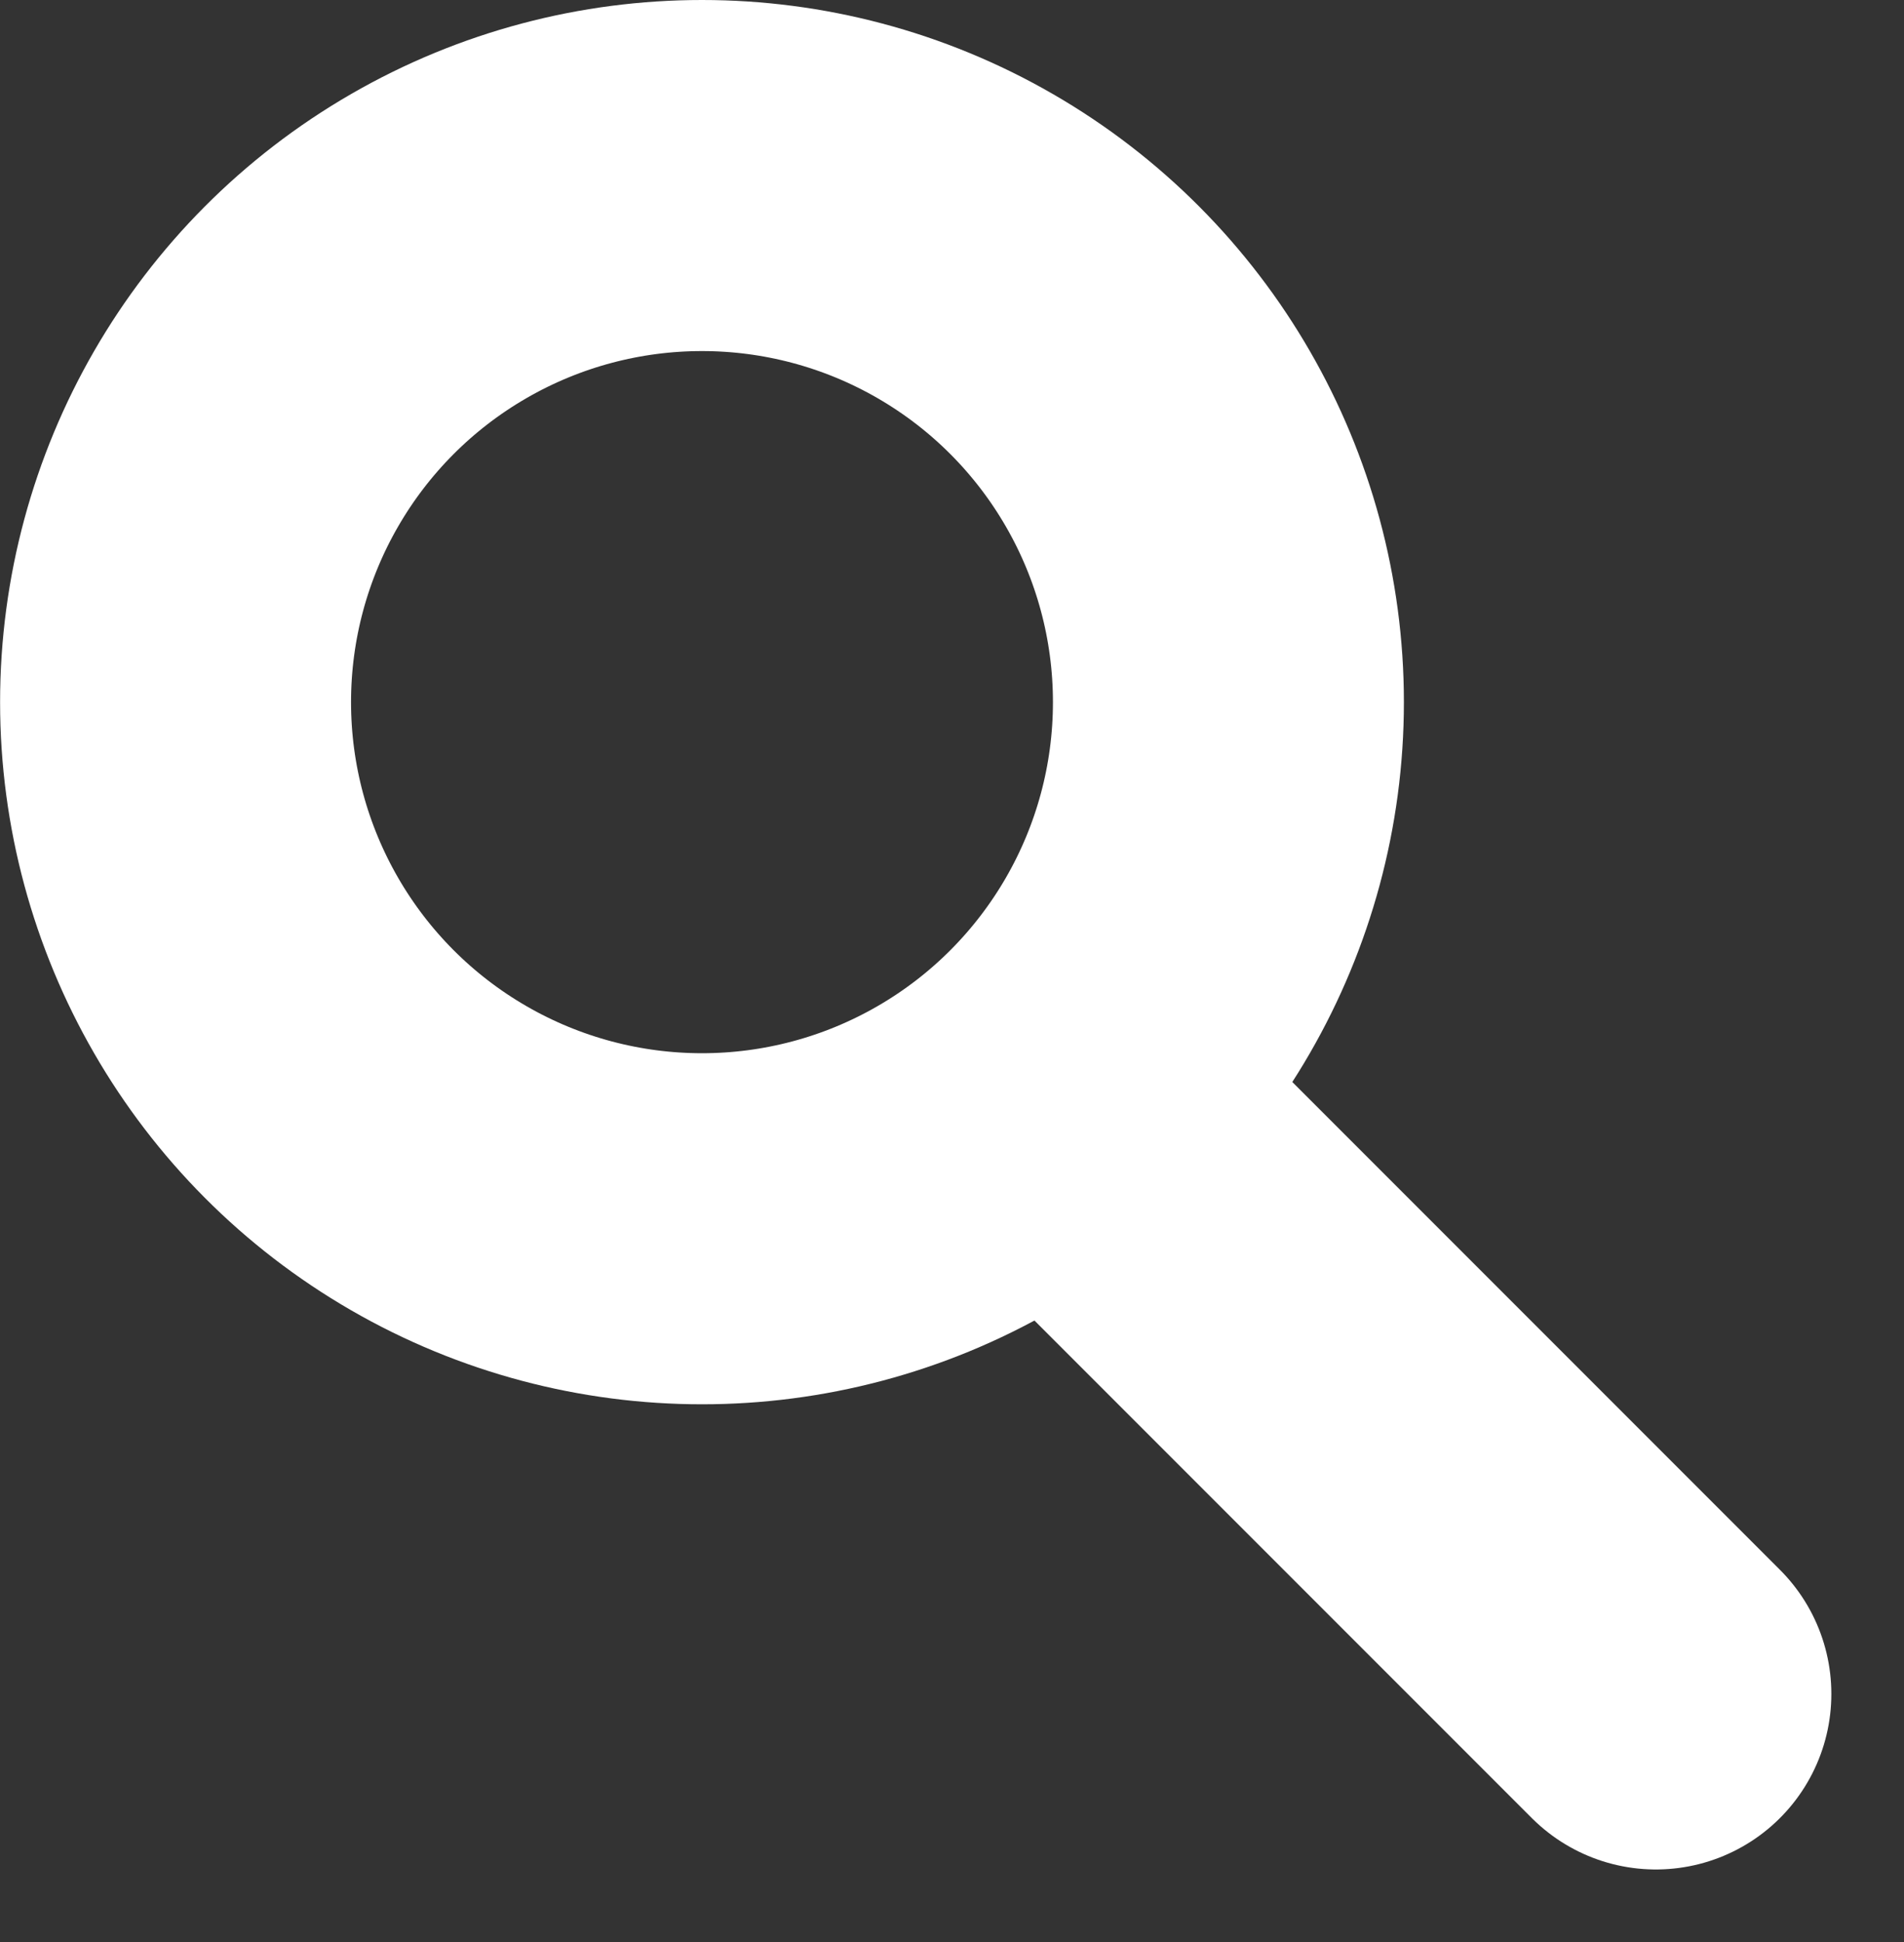
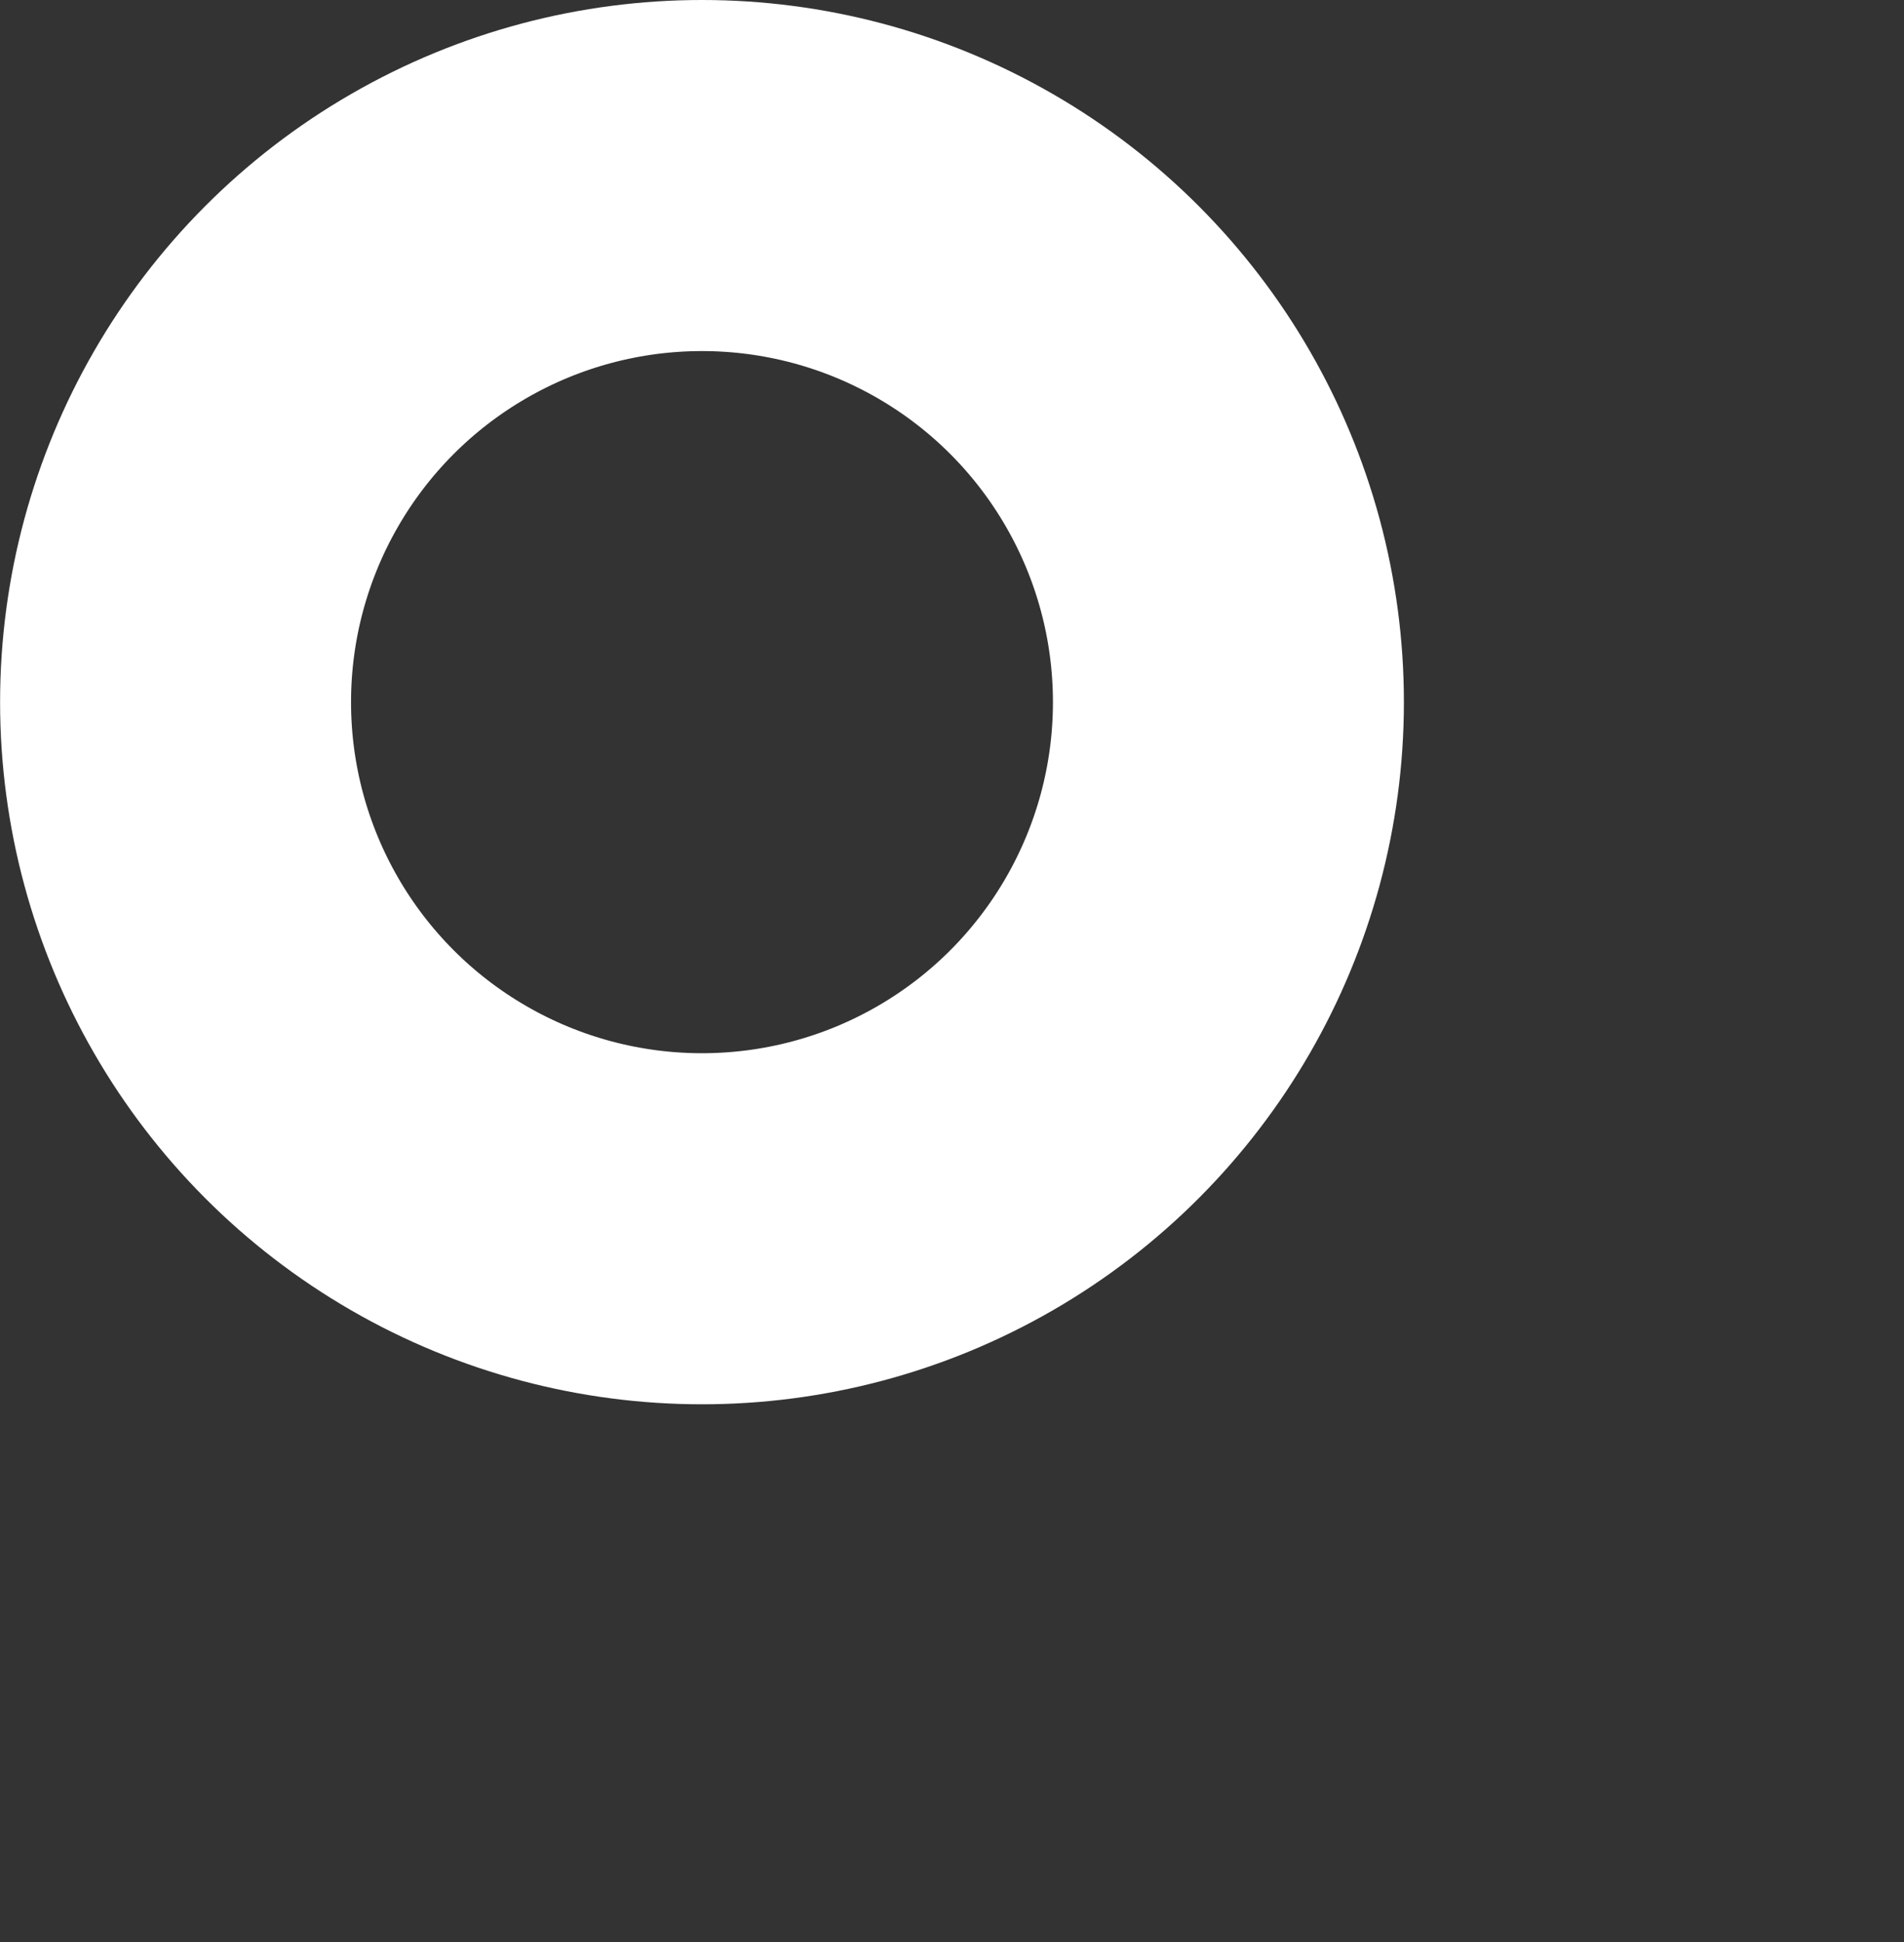
<svg xmlns="http://www.w3.org/2000/svg" width="21.701" height="22.129">
  <rect width="100%" height="100%" fill="#333333" stroke="none" />
  <g fill="none" stroke="#fff" stroke-width="4">
    <g transform="translate(.001)">
      <circle cx="8" cy="8" r="8" stroke="none" />
      <circle cx="8" cy="8" r="6" />
    </g>
-     <path stroke-linecap="round" d="m12.798 13.225 6.075 6.075" />
  </g>
</svg>